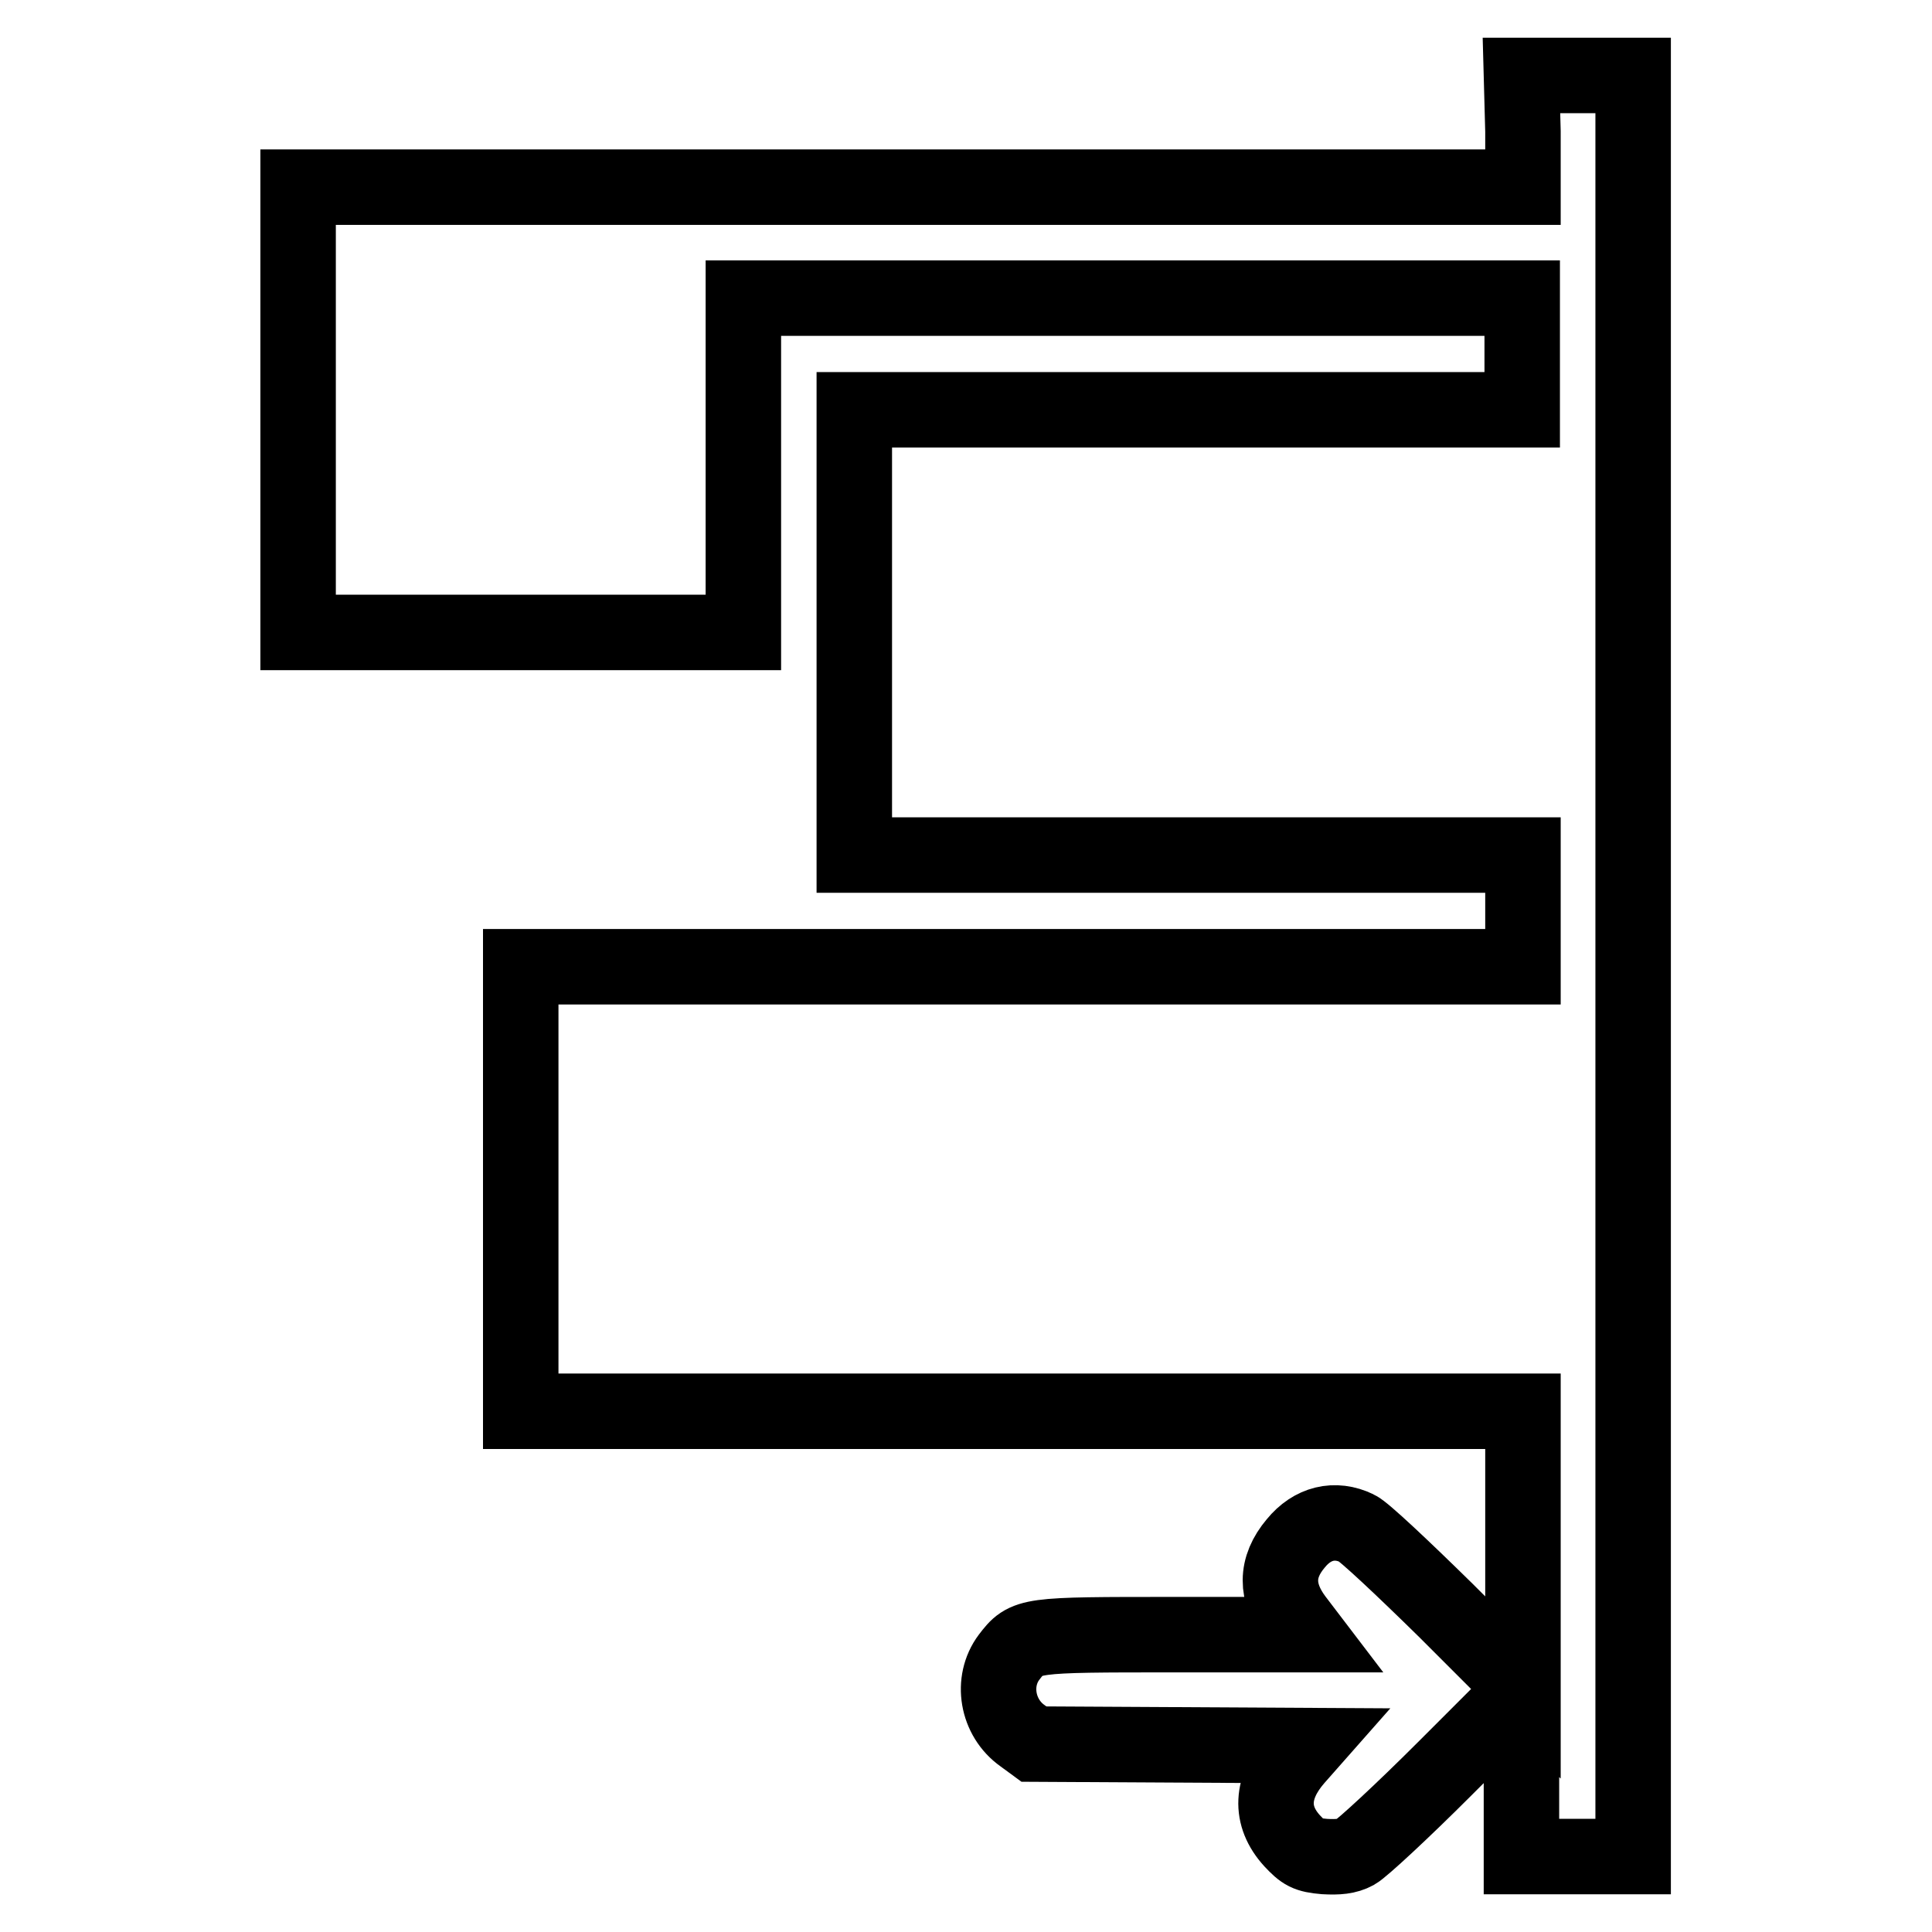
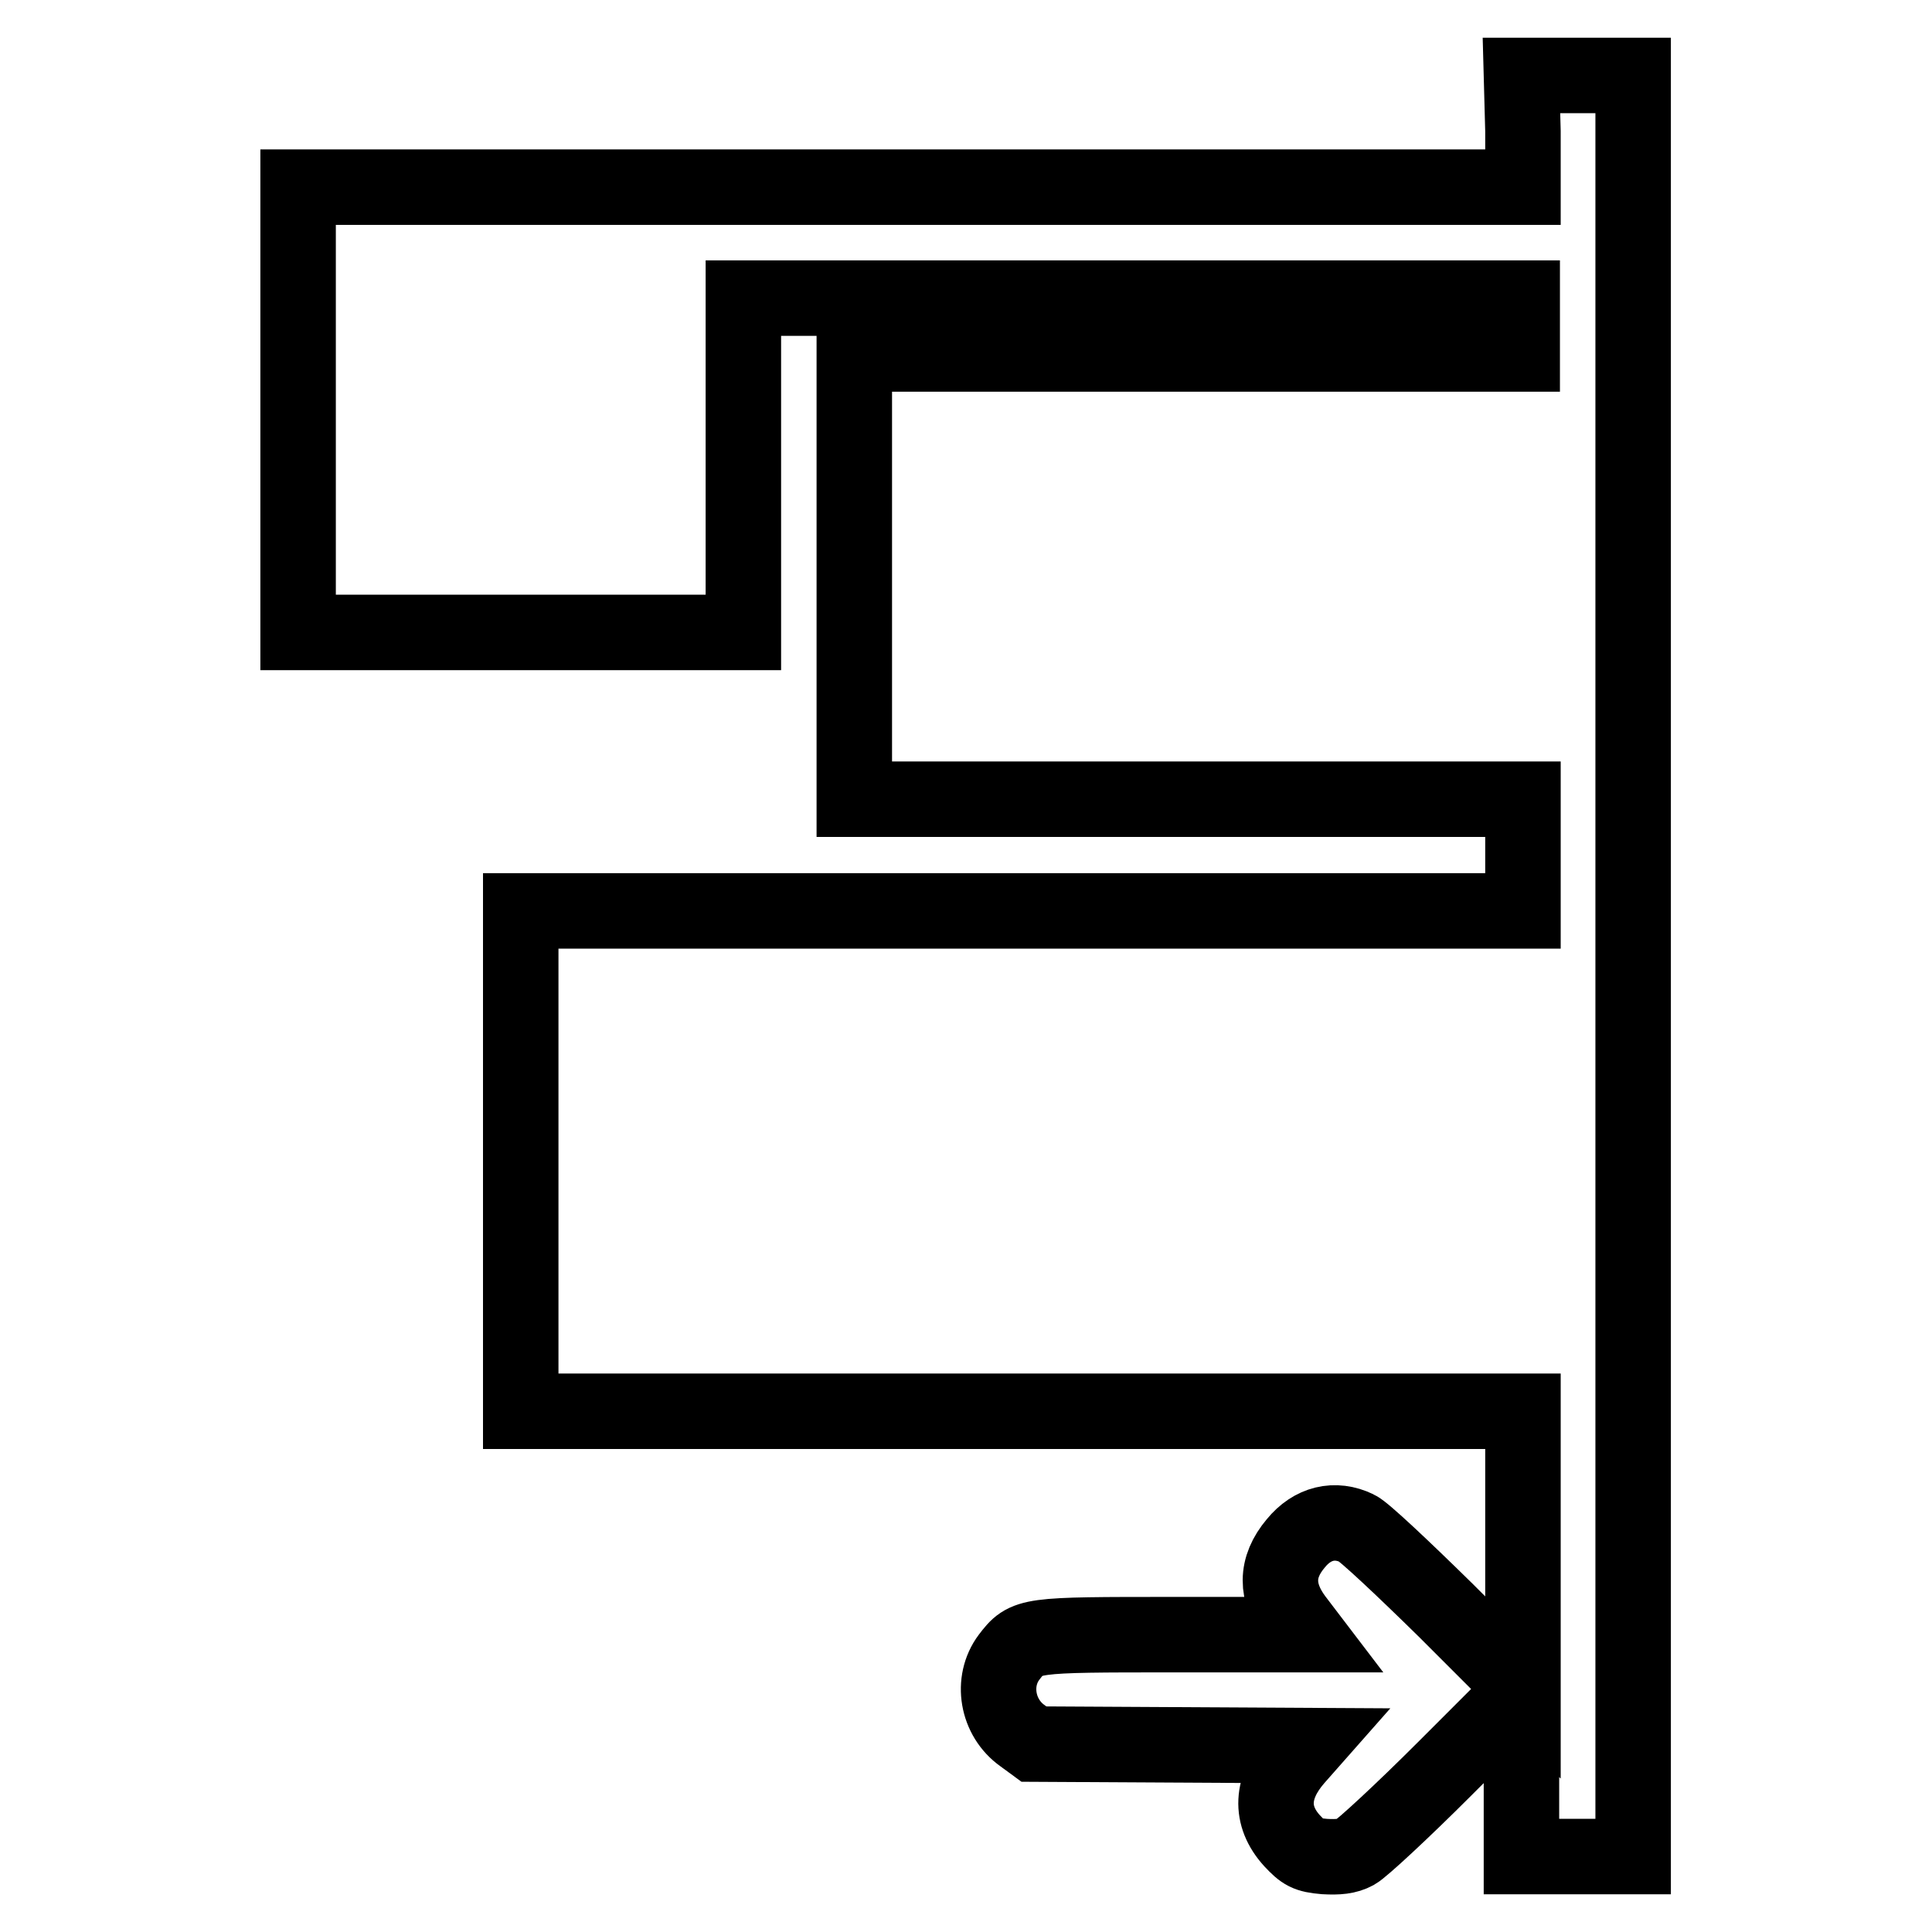
<svg xmlns="http://www.w3.org/2000/svg" version="1.1" x="0px" y="0px" viewBox="0 0 256 256" enable-background="new 0 0 256 256" xml:space="preserve">
  <g>
    <g>
      <g>
-         <path stroke-width="10" fill-opacity="0" stroke="#000000" d="M201.8,17.4v7.4h-81.1H39.5v29.5v29.5H69h29.5V61.6V39.5h51.6h51.6v7.4v7.4h-44.2h-44.3v29.5v29.5h44.3h44.3v7.4v7.4h-66.4H69v29.5V187h66.4h66.4v18.3v18.3l-10.2-10.2c-5.7-5.6-10.9-10.5-11.8-10.9c-2.9-1.4-5.9-0.7-8.1,2c-2.7,3.2-2.7,6.5-0.1,10l1.6,2.1h-17.6c-19.5,0-19.6,0-21.9,3c-2.4,3.2-1.6,8,1.8,10.4l1.5,1.1l18.1,0.1l18.1,0.1l-1.5,1.7c-3.3,3.8-3.5,7.6-0.5,10.9c1.5,1.6,2,1.9,4.3,2.1c1.8,0.1,3,0,4.1-0.6c0.9-0.5,6.2-5.4,11.8-11l10.2-10.2v10.9V246h7.4h7.4V128V10h-7.4h-7.4L201.8,17.4L201.8,17.4z" />
+         <path stroke-width="10" fill-opacity="0" stroke="#000000" d="M201.8,17.4v7.4h-81.1H39.5v29.5v29.5H69h29.5V61.6V39.5h51.6h51.6v7.4h-44.2h-44.3v29.5v29.5h44.3h44.3v7.4v7.4h-66.4H69v29.5V187h66.4h66.4v18.3v18.3l-10.2-10.2c-5.7-5.6-10.9-10.5-11.8-10.9c-2.9-1.4-5.9-0.7-8.1,2c-2.7,3.2-2.7,6.5-0.1,10l1.6,2.1h-17.6c-19.5,0-19.6,0-21.9,3c-2.4,3.2-1.6,8,1.8,10.4l1.5,1.1l18.1,0.1l18.1,0.1l-1.5,1.7c-3.3,3.8-3.5,7.6-0.5,10.9c1.5,1.6,2,1.9,4.3,2.1c1.8,0.1,3,0,4.1-0.6c0.9-0.5,6.2-5.4,11.8-11l10.2-10.2v10.9V246h7.4h7.4V128V10h-7.4h-7.4L201.8,17.4L201.8,17.4z" />
      </g>
    </g>
  </g>
</svg>